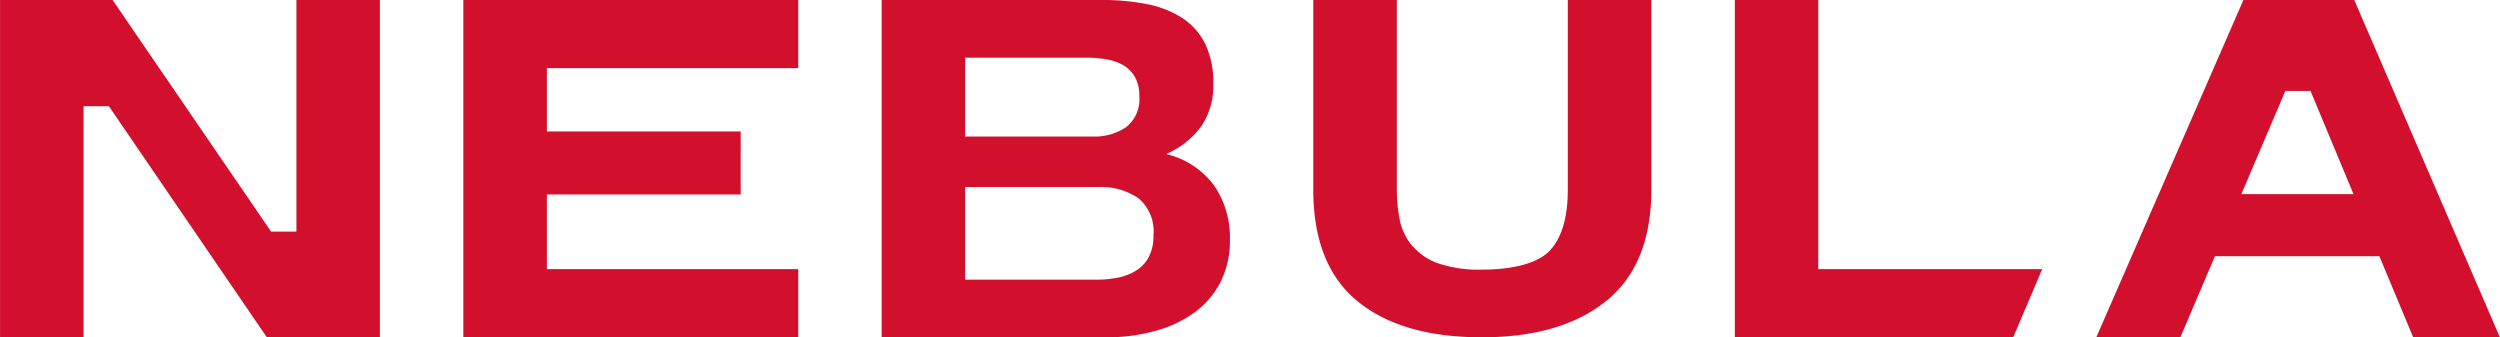
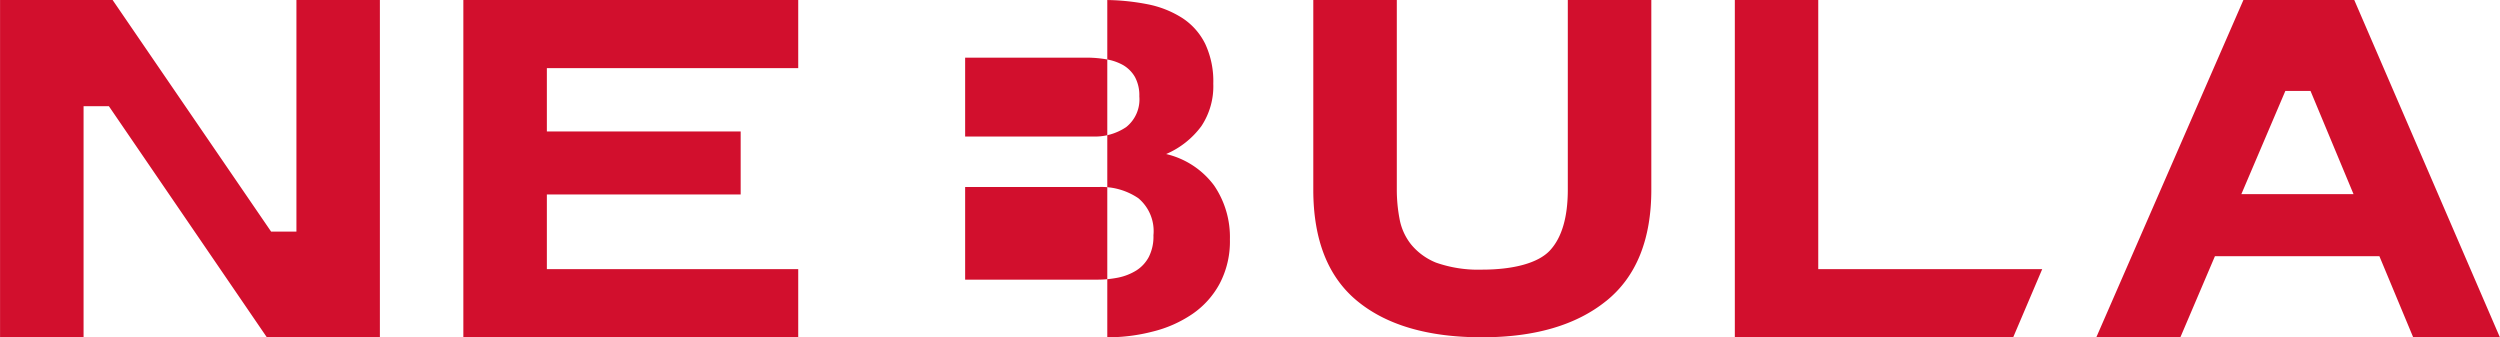
<svg xmlns="http://www.w3.org/2000/svg" width="252.375" height="34.06" viewBox="0 0 252.375 34.06">
  <defs>
    <style>
      .cls-1 {
        fill: #d20f2d;
        fill-rule: evenodd;
      }
    </style>
  </defs>
-   <path id="ロゴ_のコピー" data-name="ロゴ のコピー" class="cls-1" d="M302.337,5098.41l16,23.38h2.556v-23.38h8.425v34.05h-11.41l-15.947-23.33h-2.556v23.33h-8.431v-34.05h11.362Zm69.213,0v6.88H346.175v6.39H365.74v6.36H346.175v7.54H371.55v6.88H337.744v-34.05H371.55Zm30.7,0a22.893,22.893,0,0,1,4.568.43,10.11,10.11,0,0,1,3.536,1.41,6.579,6.579,0,0,1,2.286,2.6,8.88,8.88,0,0,1,.81,4,7.262,7.262,0,0,1-1.2,4.29,8.661,8.661,0,0,1-3.56,2.82,8.428,8.428,0,0,1,4.838,3.17,9.235,9.235,0,0,1,1.6,5.46,9.121,9.121,0,0,1-1.032,4.45,8.714,8.714,0,0,1-2.774,3.08,12.316,12.316,0,0,1-3.98,1.76,18.064,18.064,0,0,1-4.592.58H379.972v-34.05h22.282Zm-0.984,13.78h0a5.629,5.629,0,0,0,3.39-.95,3.564,3.564,0,0,0,1.328-3.1,3.873,3.873,0,0,0-.444-1.96,3.294,3.294,0,0,0-1.178-1.19,5.173,5.173,0,0,0-1.695-.59,11.7,11.7,0,0,0-1.988-.17H388.4v7.96H401.27Zm0.444,14.45h0a10.8,10.8,0,0,0,2.16-.21,5.591,5.591,0,0,0,1.817-.72,3.632,3.632,0,0,0,1.254-1.36,4.534,4.534,0,0,0,.468-2.19,4.327,4.327,0,0,0-1.524-3.74,6.615,6.615,0,0,0-4.028-1.13H388.4v9.35h13.311Zm51.418,2.14q-4.539,3.675-12.549,3.68-8.126,0-12.579-3.65t-4.454-11.26v-19.14h8.431v19.14a15.736,15.736,0,0,0,.279,2.97,5.806,5.806,0,0,0,1.175,2.58,6.317,6.317,0,0,0,2.5,1.82,12.819,12.819,0,0,0,4.652.71c3.137,0,5.669-.65,6.865-1.95s1.791-3.35,1.791-6.13v-19.14h8.431v19.14Q457.67,5125.11,453.132,5128.78Zm21.394-3.2v-27.17H466.1v34.05h28.1l2.93-6.88h-22.6Zm60.059,6.88h8.752l-14.7-34.05H517.441l-14.85,34.05h8.485l3.492-8.19h16.6l3.413,8.19h0Zm-17.348-14.45h0l4.442-10.42h2.541l4.343,10.42H517.237Z" transform="translate(-290.969 -5098.41)" />
+   <path id="ロゴ_のコピー" data-name="ロゴ のコピー" class="cls-1" d="M302.337,5098.41l16,23.38h2.556v-23.38h8.425v34.05h-11.41l-15.947-23.33h-2.556v23.33h-8.431v-34.05h11.362Zm69.213,0v6.88H346.175v6.39H365.74v6.36H346.175v7.54H371.55v6.88H337.744v-34.05H371.55Zm30.7,0a22.893,22.893,0,0,1,4.568.43,10.11,10.11,0,0,1,3.536,1.41,6.579,6.579,0,0,1,2.286,2.6,8.88,8.88,0,0,1,.81,4,7.262,7.262,0,0,1-1.2,4.29,8.661,8.661,0,0,1-3.56,2.82,8.428,8.428,0,0,1,4.838,3.17,9.235,9.235,0,0,1,1.6,5.46,9.121,9.121,0,0,1-1.032,4.45,8.714,8.714,0,0,1-2.774,3.08,12.316,12.316,0,0,1-3.98,1.76,18.064,18.064,0,0,1-4.592.58v-34.05h22.282Zm-0.984,13.78h0a5.629,5.629,0,0,0,3.39-.95,3.564,3.564,0,0,0,1.328-3.1,3.873,3.873,0,0,0-.444-1.96,3.294,3.294,0,0,0-1.178-1.19,5.173,5.173,0,0,0-1.695-.59,11.7,11.7,0,0,0-1.988-.17H388.4v7.96H401.27Zm0.444,14.45h0a10.8,10.8,0,0,0,2.16-.21,5.591,5.591,0,0,0,1.817-.72,3.632,3.632,0,0,0,1.254-1.36,4.534,4.534,0,0,0,.468-2.19,4.327,4.327,0,0,0-1.524-3.74,6.615,6.615,0,0,0-4.028-1.13H388.4v9.35h13.311Zm51.418,2.14q-4.539,3.675-12.549,3.68-8.126,0-12.579-3.65t-4.454-11.26v-19.14h8.431v19.14a15.736,15.736,0,0,0,.279,2.97,5.806,5.806,0,0,0,1.175,2.58,6.317,6.317,0,0,0,2.5,1.82,12.819,12.819,0,0,0,4.652.71c3.137,0,5.669-.65,6.865-1.95s1.791-3.35,1.791-6.13v-19.14h8.431v19.14Q457.67,5125.11,453.132,5128.78Zm21.394-3.2v-27.17H466.1v34.05h28.1l2.93-6.88h-22.6Zm60.059,6.88h8.752l-14.7-34.05H517.441l-14.85,34.05h8.485l3.492-8.19h16.6l3.413,8.19h0Zm-17.348-14.45h0l4.442-10.42h2.541l4.343,10.42H517.237Z" transform="translate(-290.969 -5098.41)" />
</svg>